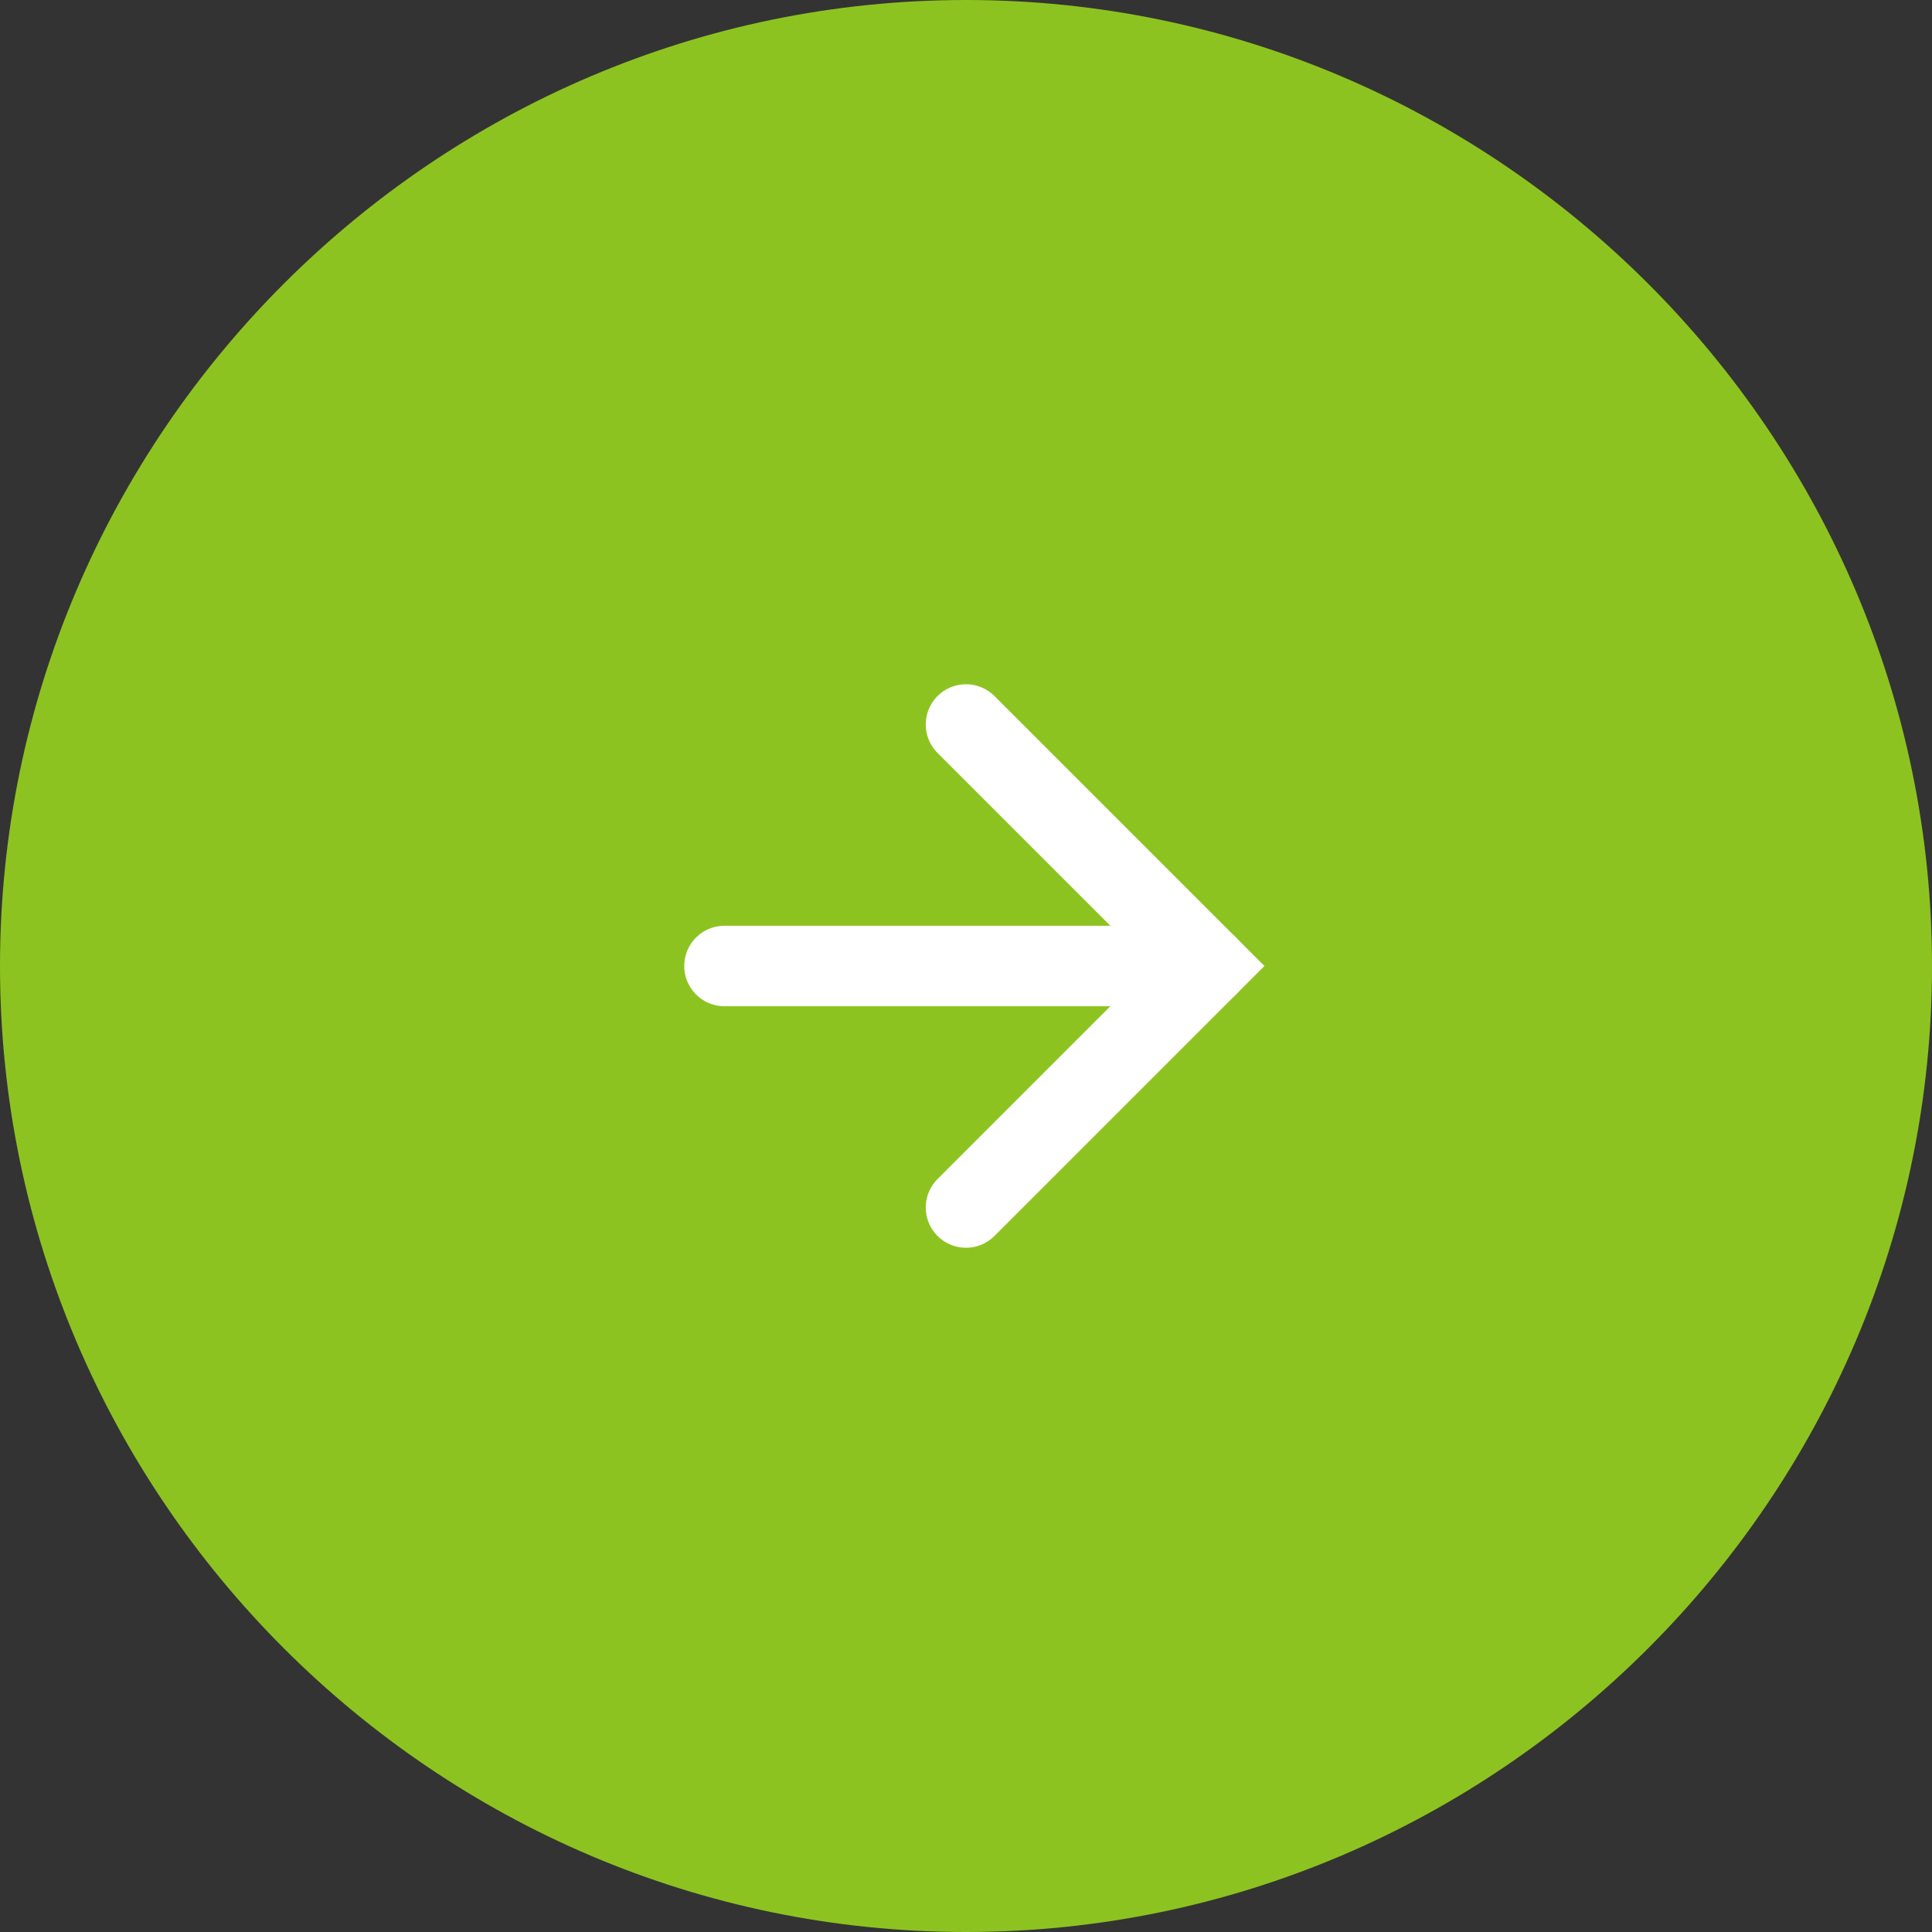
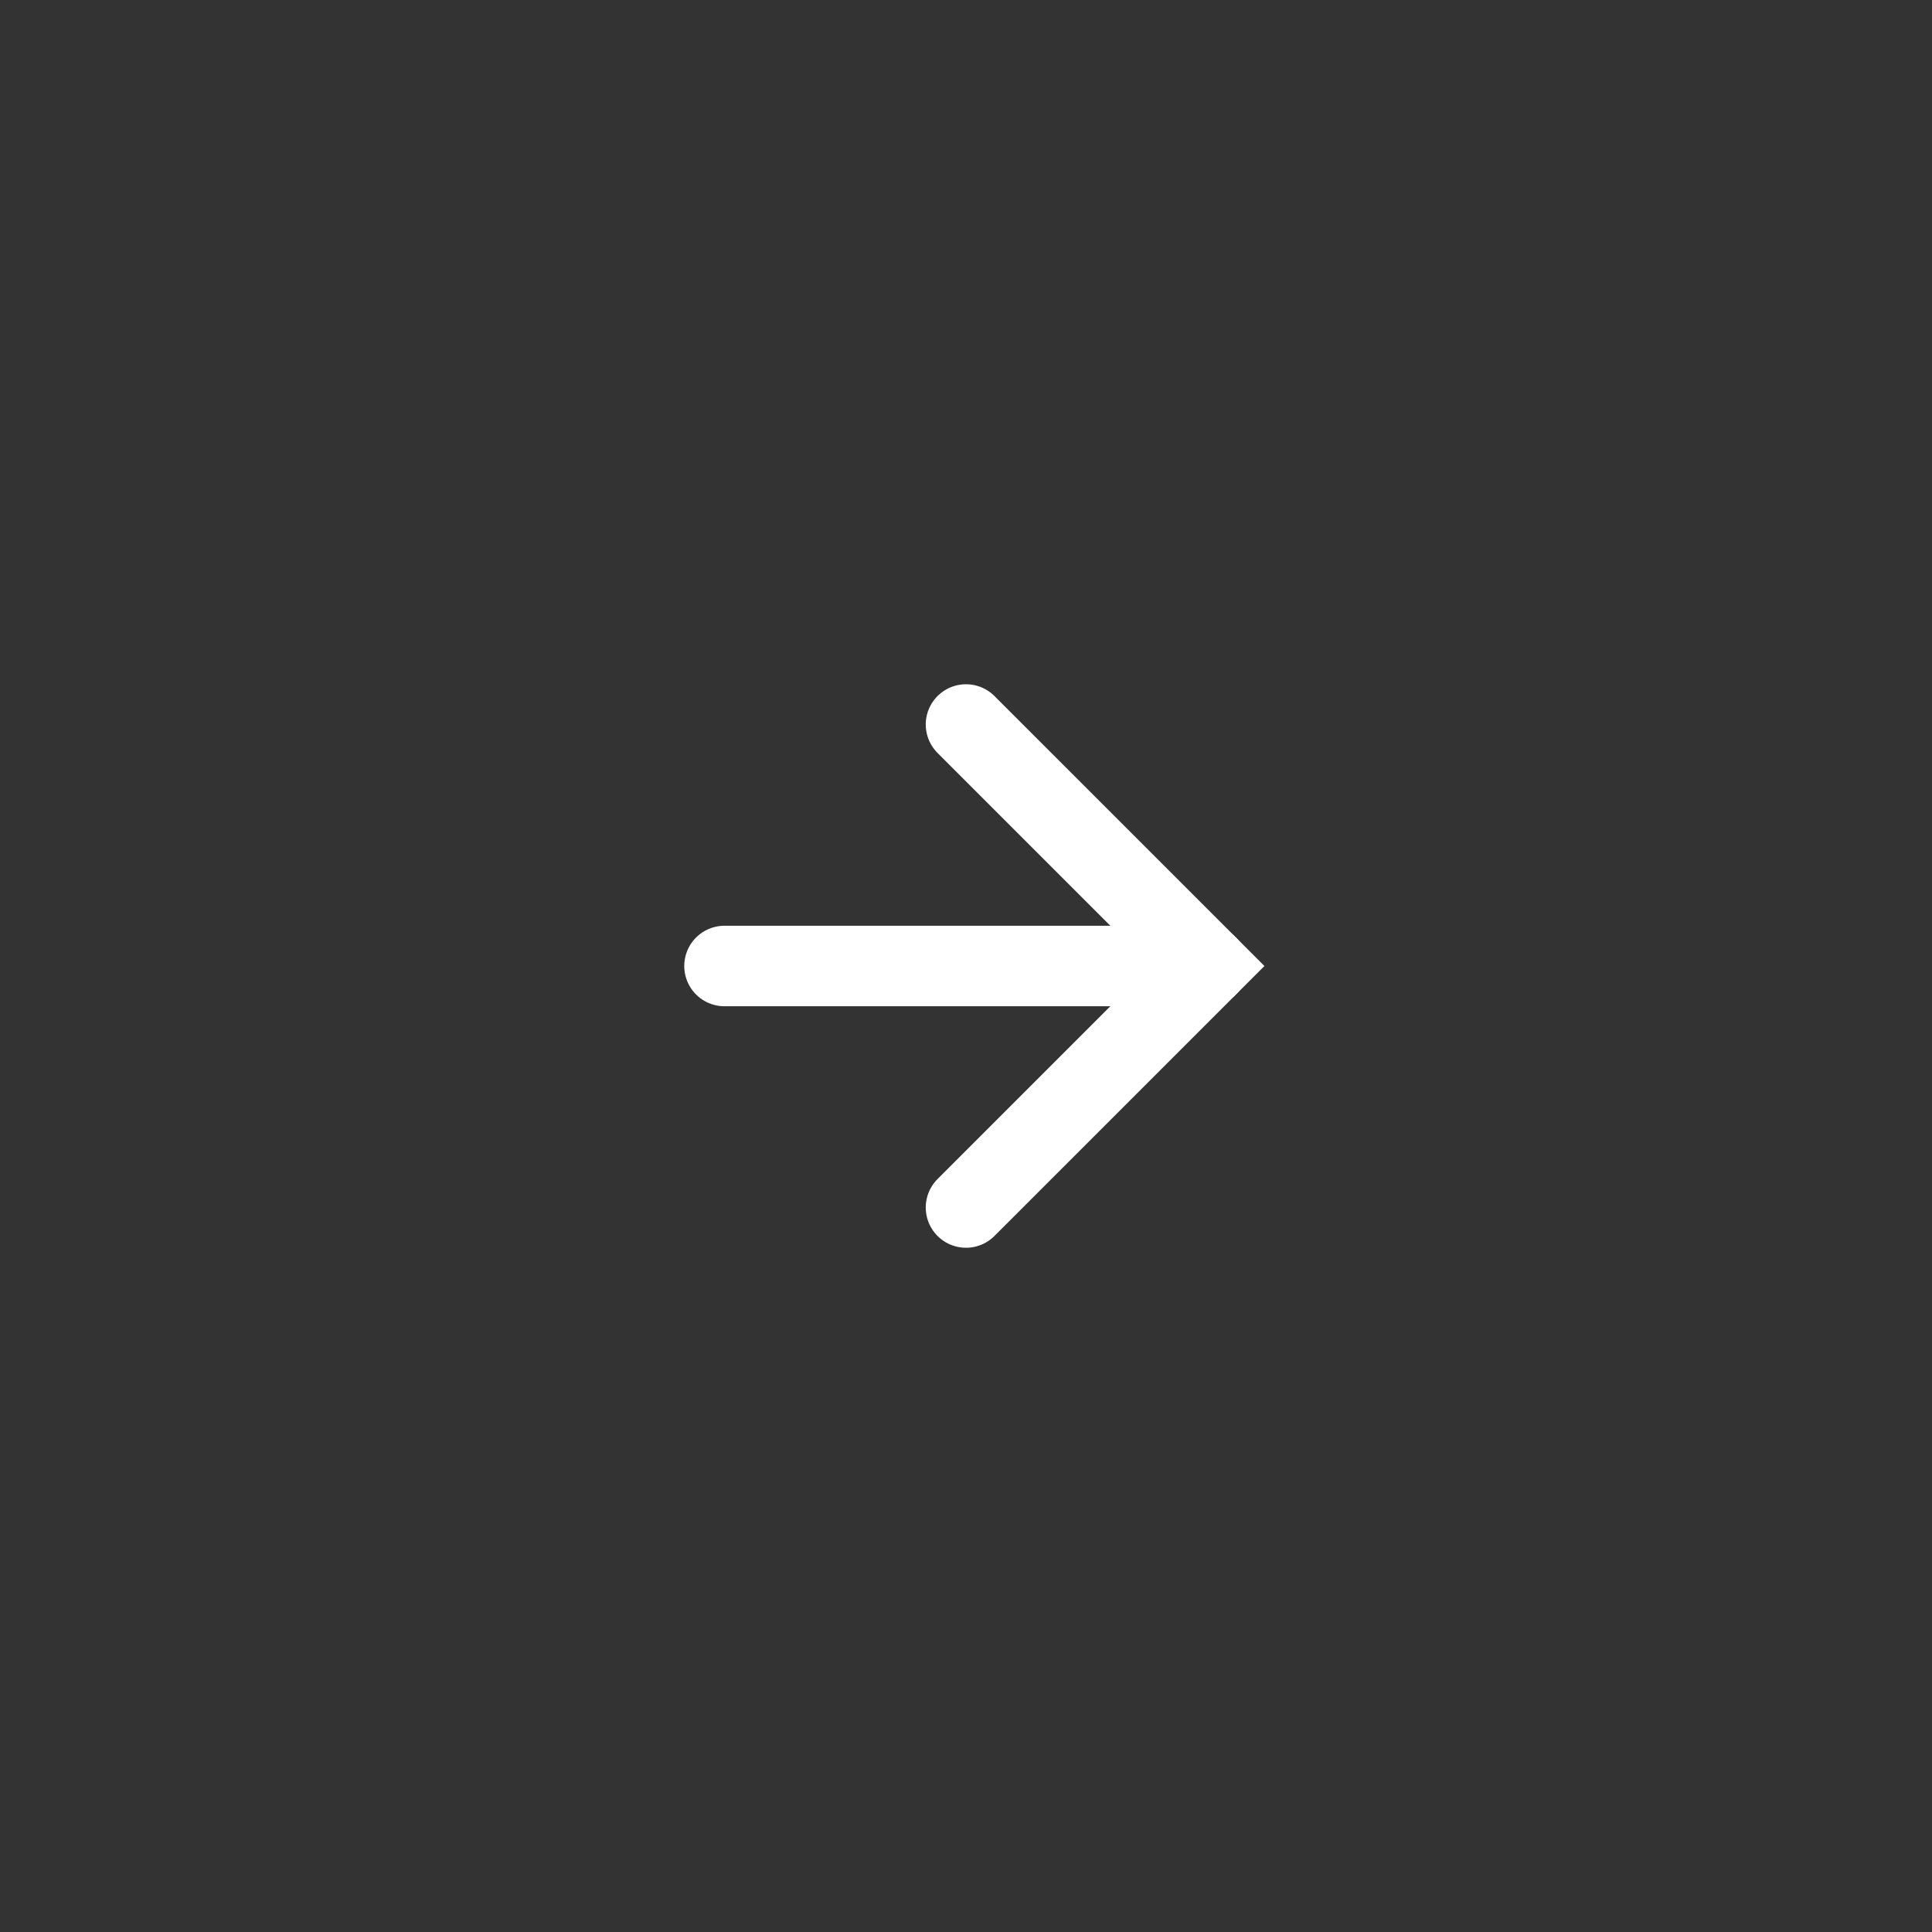
<svg xmlns="http://www.w3.org/2000/svg" version="1.1" id="レイヤー_1" x="0px" y="0px" viewBox="0 0 48 48" style="enable-background:new 0 0 48 48;" xml:space="preserve">
  <rect x="0" y="0" width="48" height="48" fill="#333333" stroke="none" />
  <style type="text/css">
	.st0{fill:#8DC320;}
	.st1{fill:none;stroke:#FFFFFF;stroke-width:2;stroke-linecap:round;stroke-miterlimit:10;}
</style>
  <g>
    <g>
      <g>
        <g>
-           <path class="st0" d="M0,24C0,10.8,10.8,0,24,0l0,0c13.2,0,24,10.8,24,24l0,0c0,13.2-10.8,24-24,24l0,0C10.8,48,0,37.2,0,24L0,24      z" />
-         </g>
+           </g>
      </g>
    </g>
    <g>
      <polyline class="st1" points="24,18 30,24 24,30   " />
      <line class="st1" x1="18" y1="24" x2="30" y2="24" />
    </g>
  </g>
</svg>